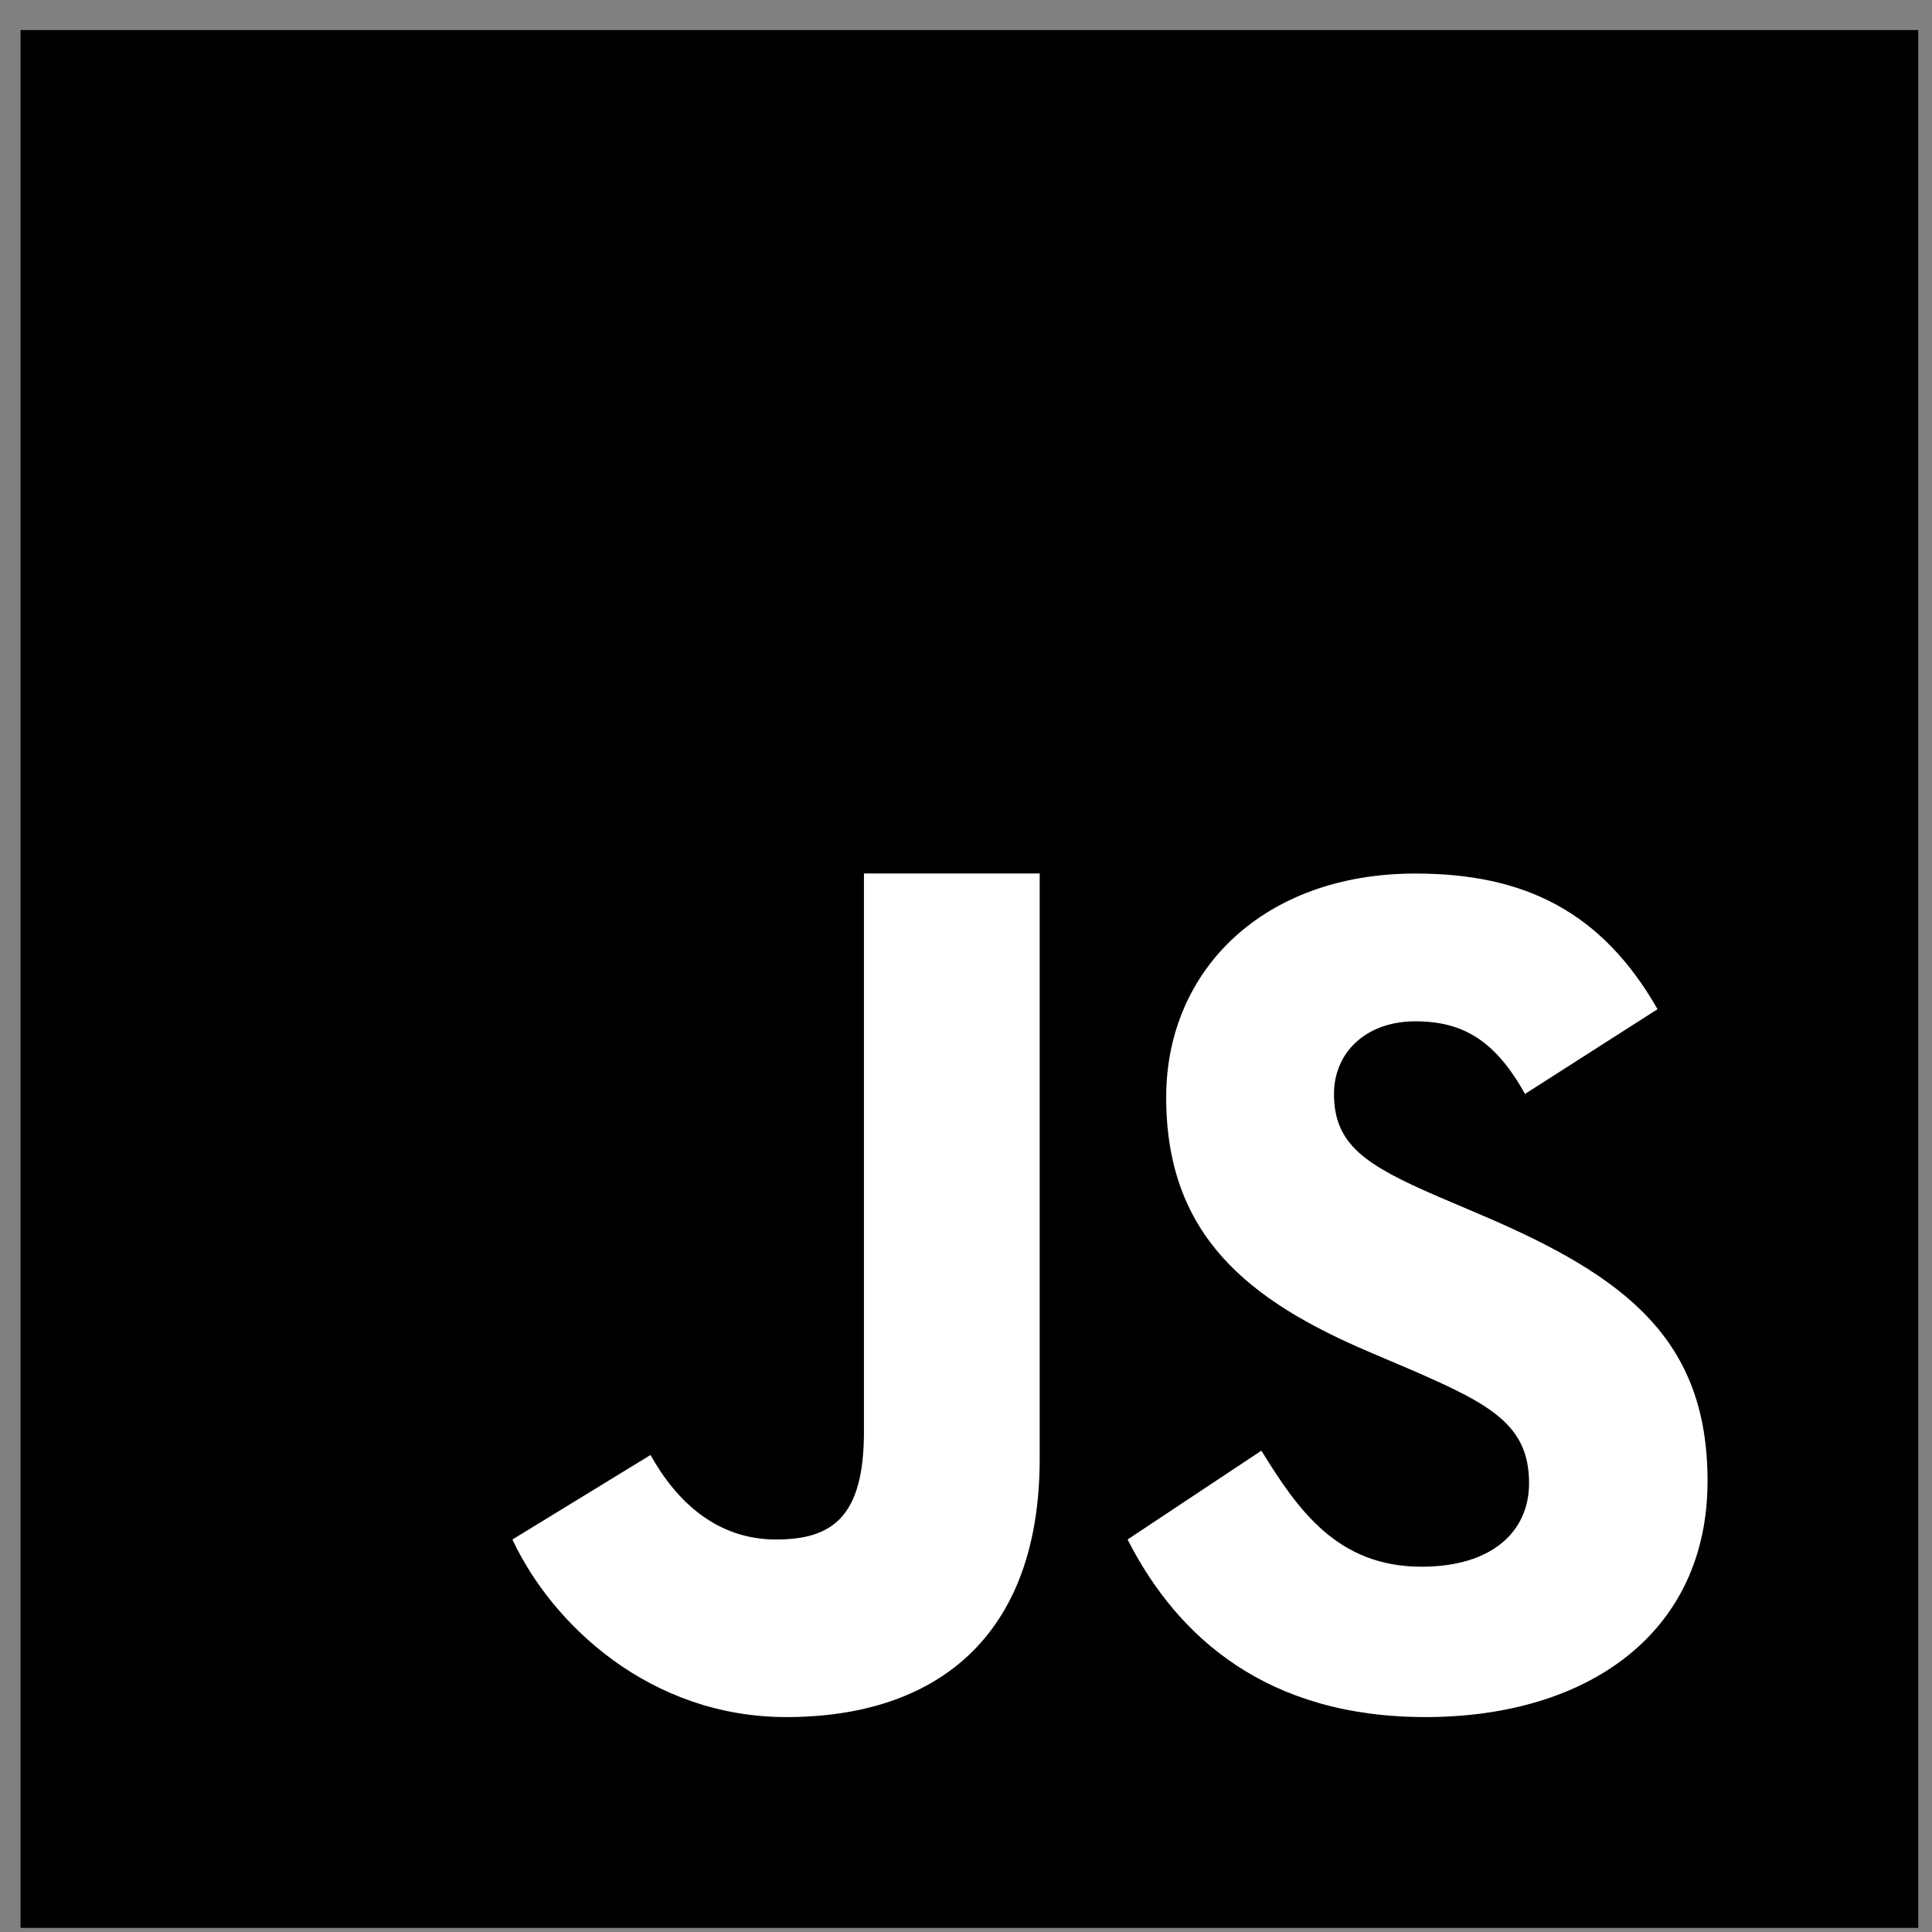
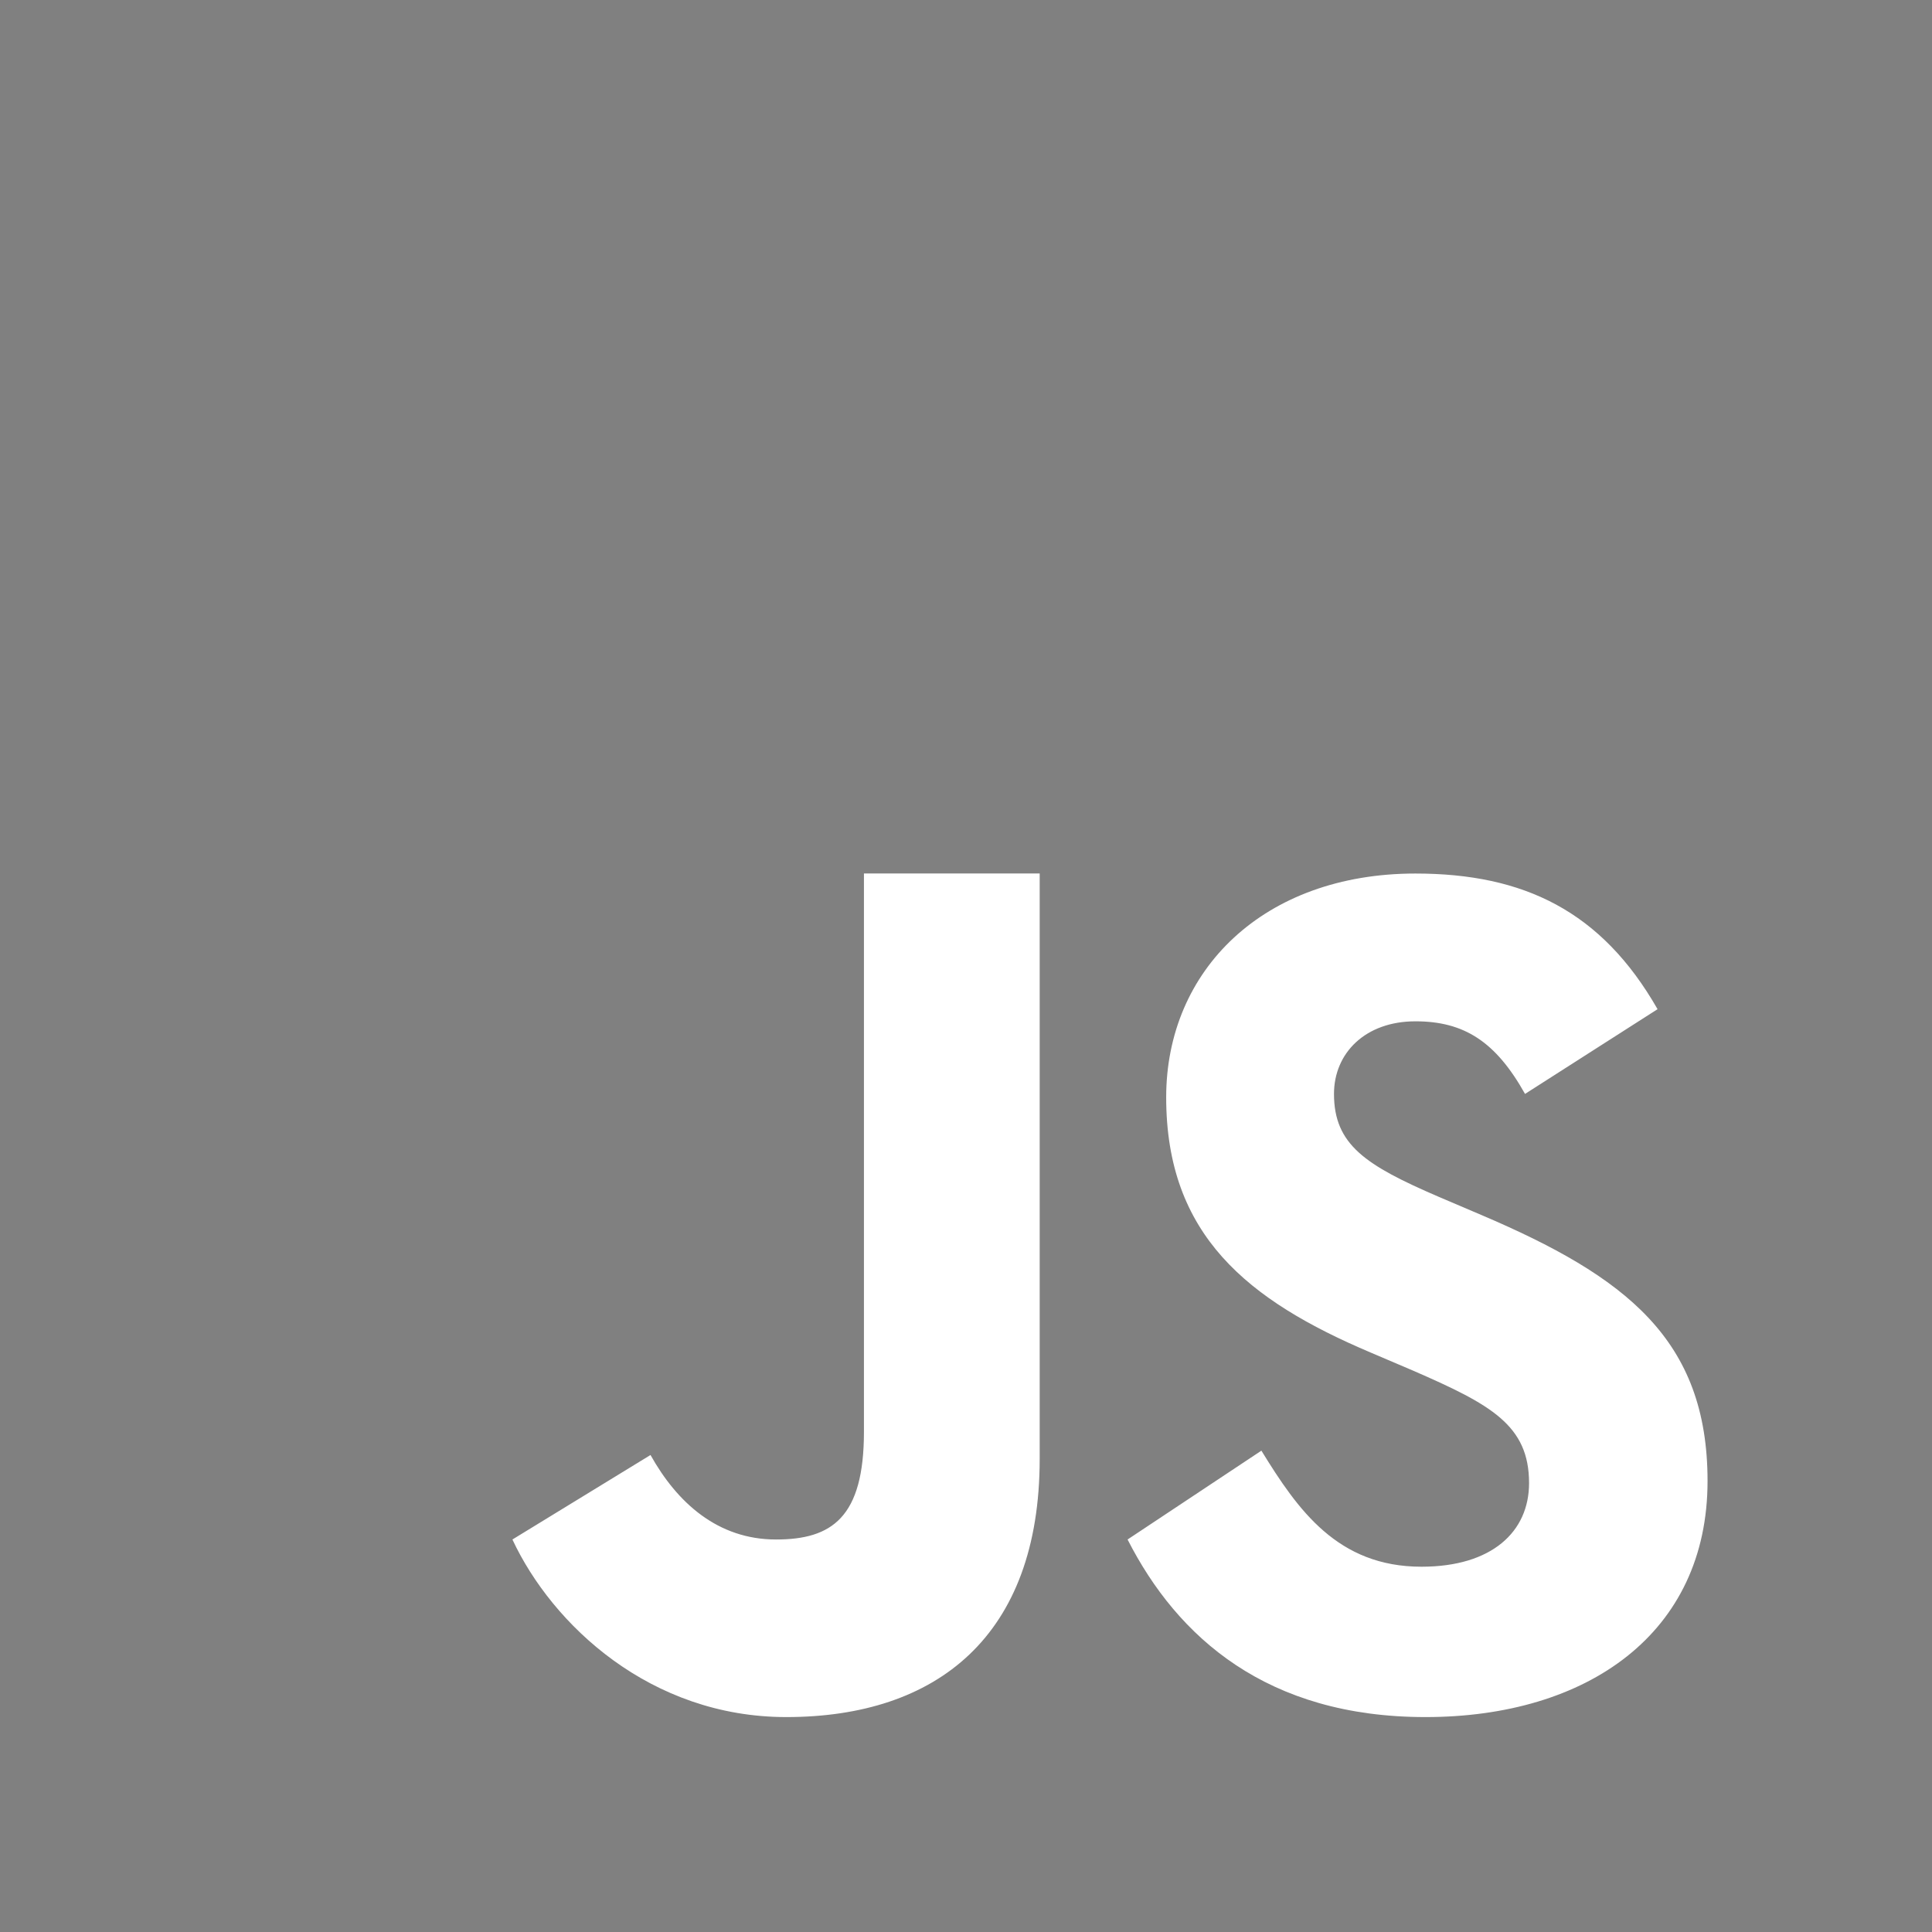
<svg xmlns="http://www.w3.org/2000/svg" width="57" height="57" viewBox="0 0 57 57" fill="none">
  <rect x="0" y="0" width="57" height="57" fill="#808080" stroke="none" />
-   <rect width="56" height="56" transform="translate(0.601 0.882)" fill="white" style="fill:white;fill-opacity:1;" />
-   <path d="M0.601 56.882V0.882H56.601V56.882H0.601Z" fill="black" style="fill:black;fill-opacity:1;" />
  <path d="M37.215 42.799C38.291 44.548 39.461 46.223 41.939 46.223C44.02 46.223 45.112 45.188 45.112 43.757C45.112 42.045 43.983 41.437 41.693 40.439L40.438 39.904C36.815 38.367 34.406 36.442 34.406 32.374C34.406 28.625 37.276 25.772 41.76 25.772C44.954 25.772 47.248 26.878 48.903 29.774L44.993 32.274C44.132 30.737 43.202 30.132 41.76 30.132C40.289 30.132 39.357 31.061 39.357 32.274C39.357 33.774 40.29 34.38 42.445 35.309L43.7 35.844C47.97 37.663 50.378 39.52 50.378 43.695C50.378 48.194 46.825 50.659 42.056 50.659C37.391 50.659 34.742 48.318 33.267 45.42L37.215 42.799ZM19.192 42.927C19.979 44.336 21.175 45.42 22.896 45.42C24.542 45.42 25.489 44.77 25.489 42.242V25.77H30.674V43.039C30.674 48.276 27.636 50.659 23.199 50.659C19.191 50.659 16.297 47.943 15.118 45.42L19.192 42.927Z" fill="white" style="fill:white;fill-opacity:1;" />
</svg>